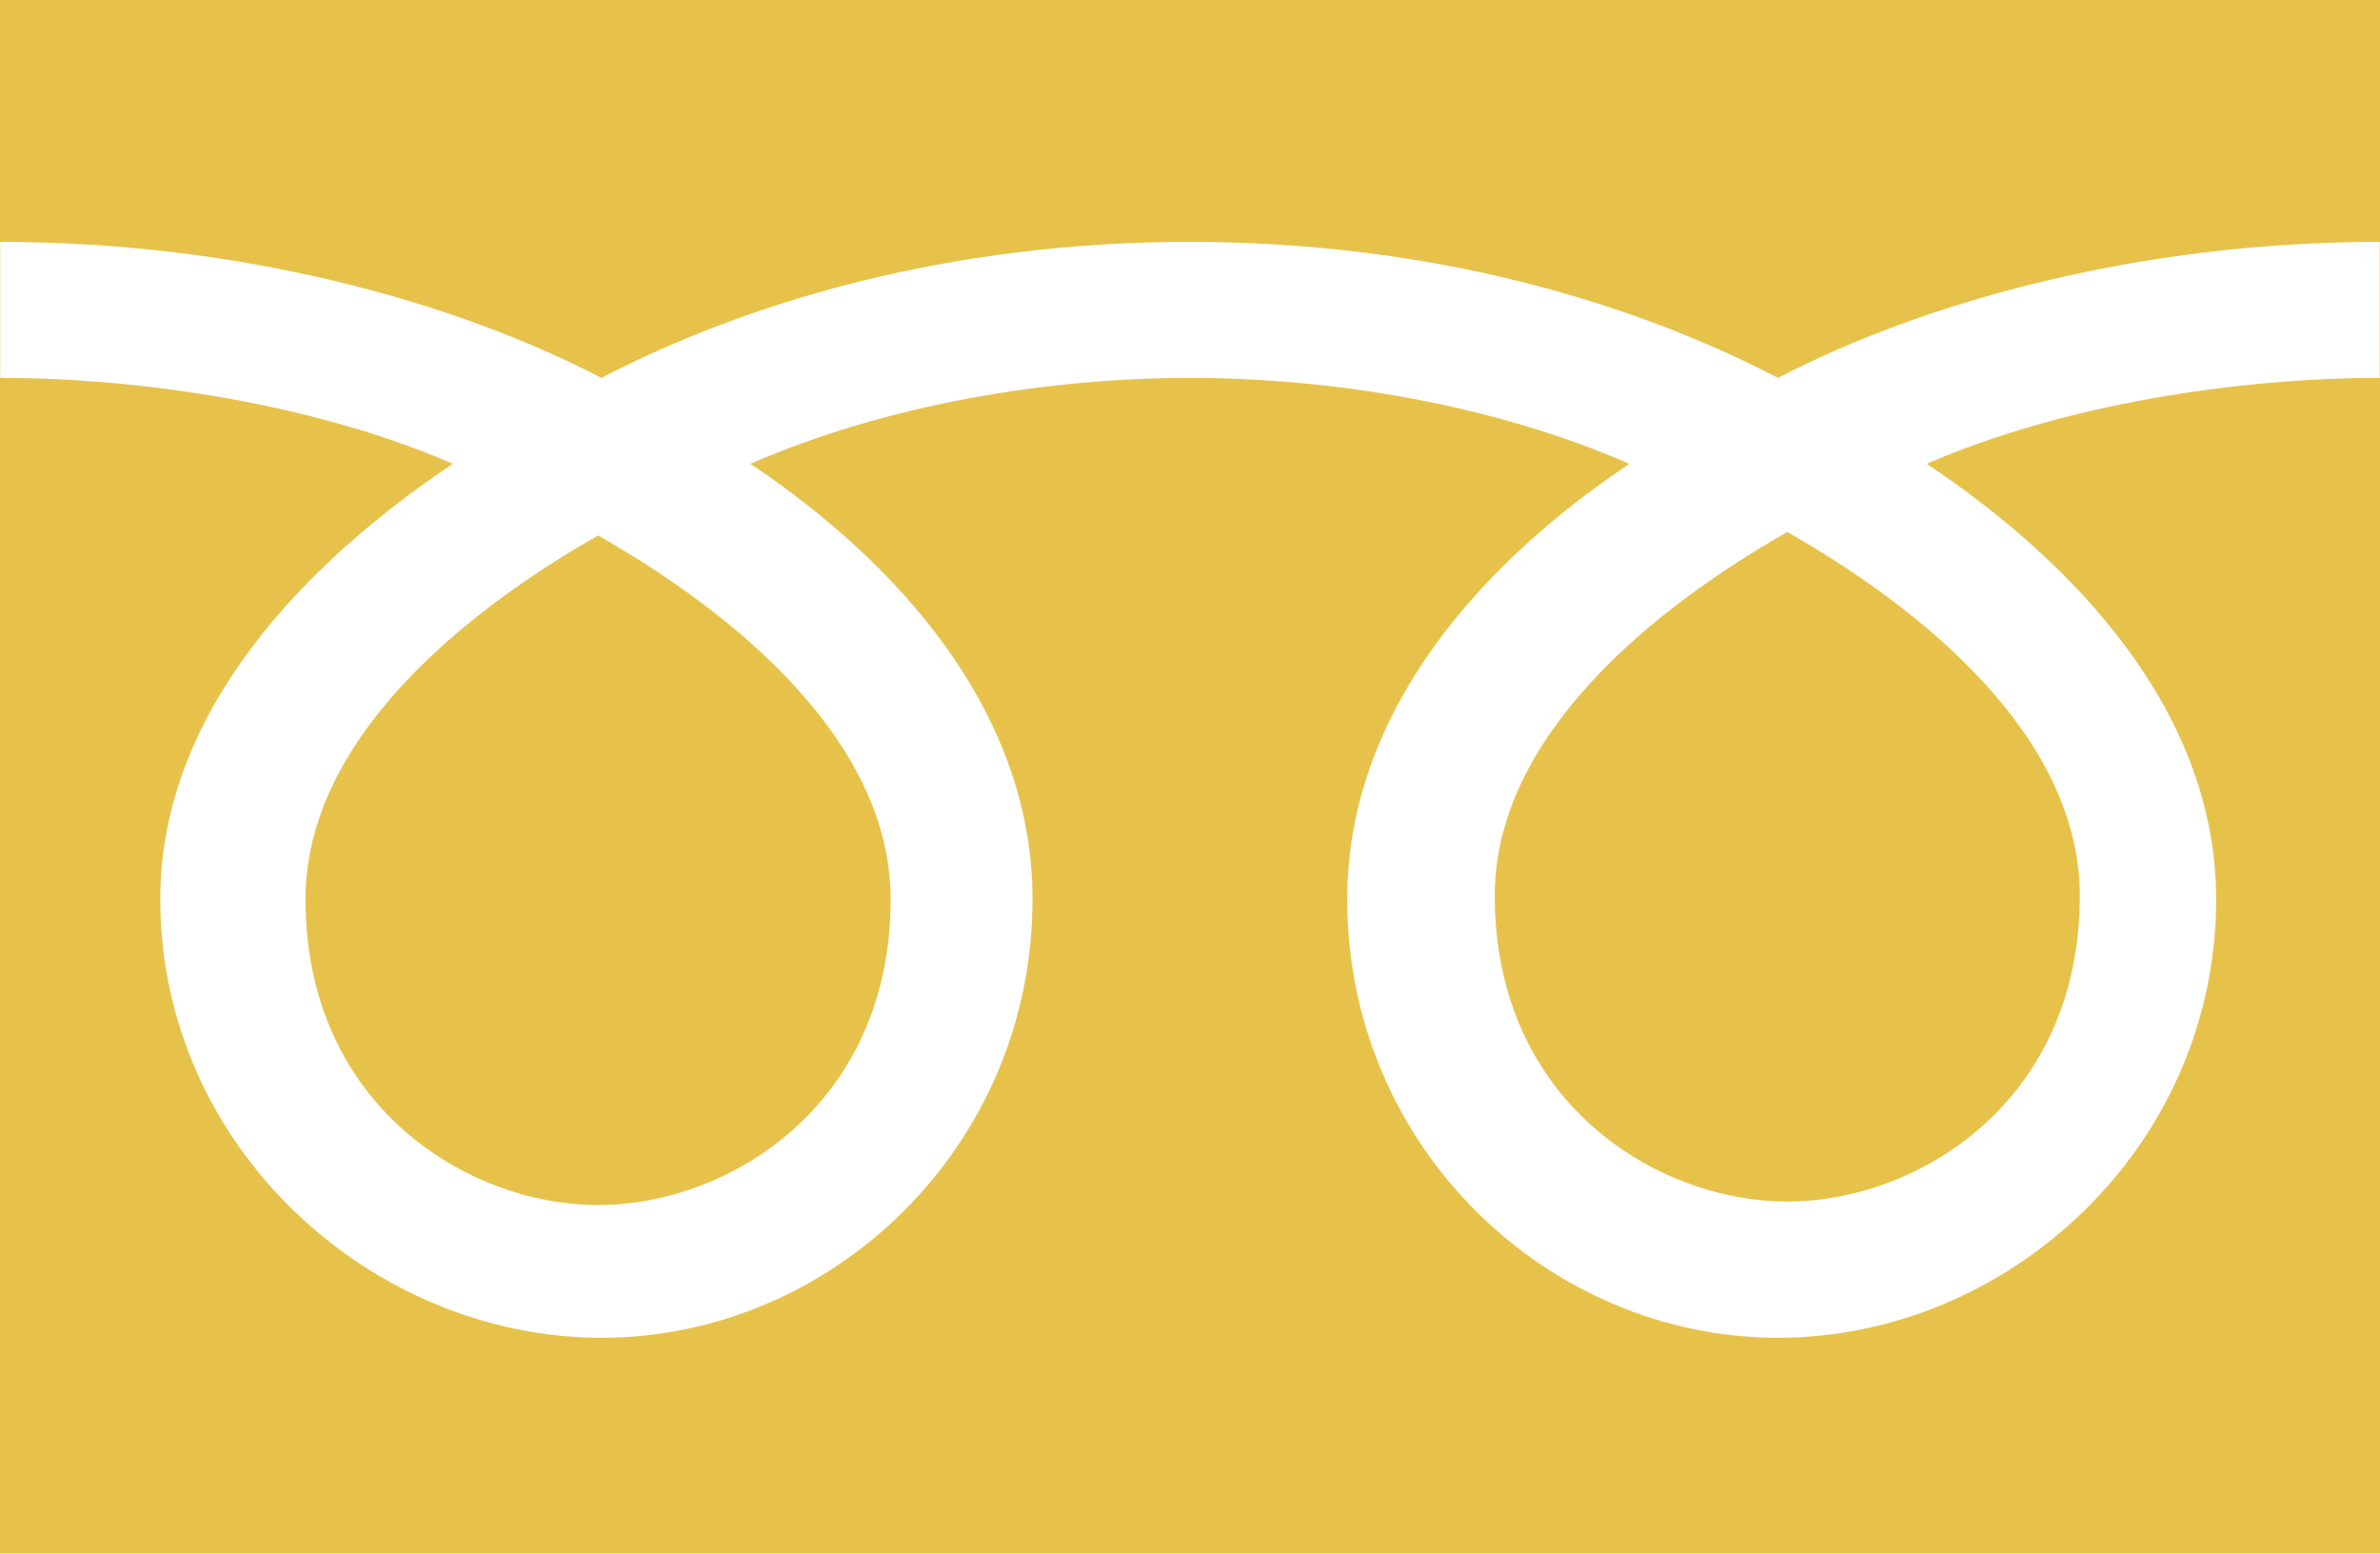
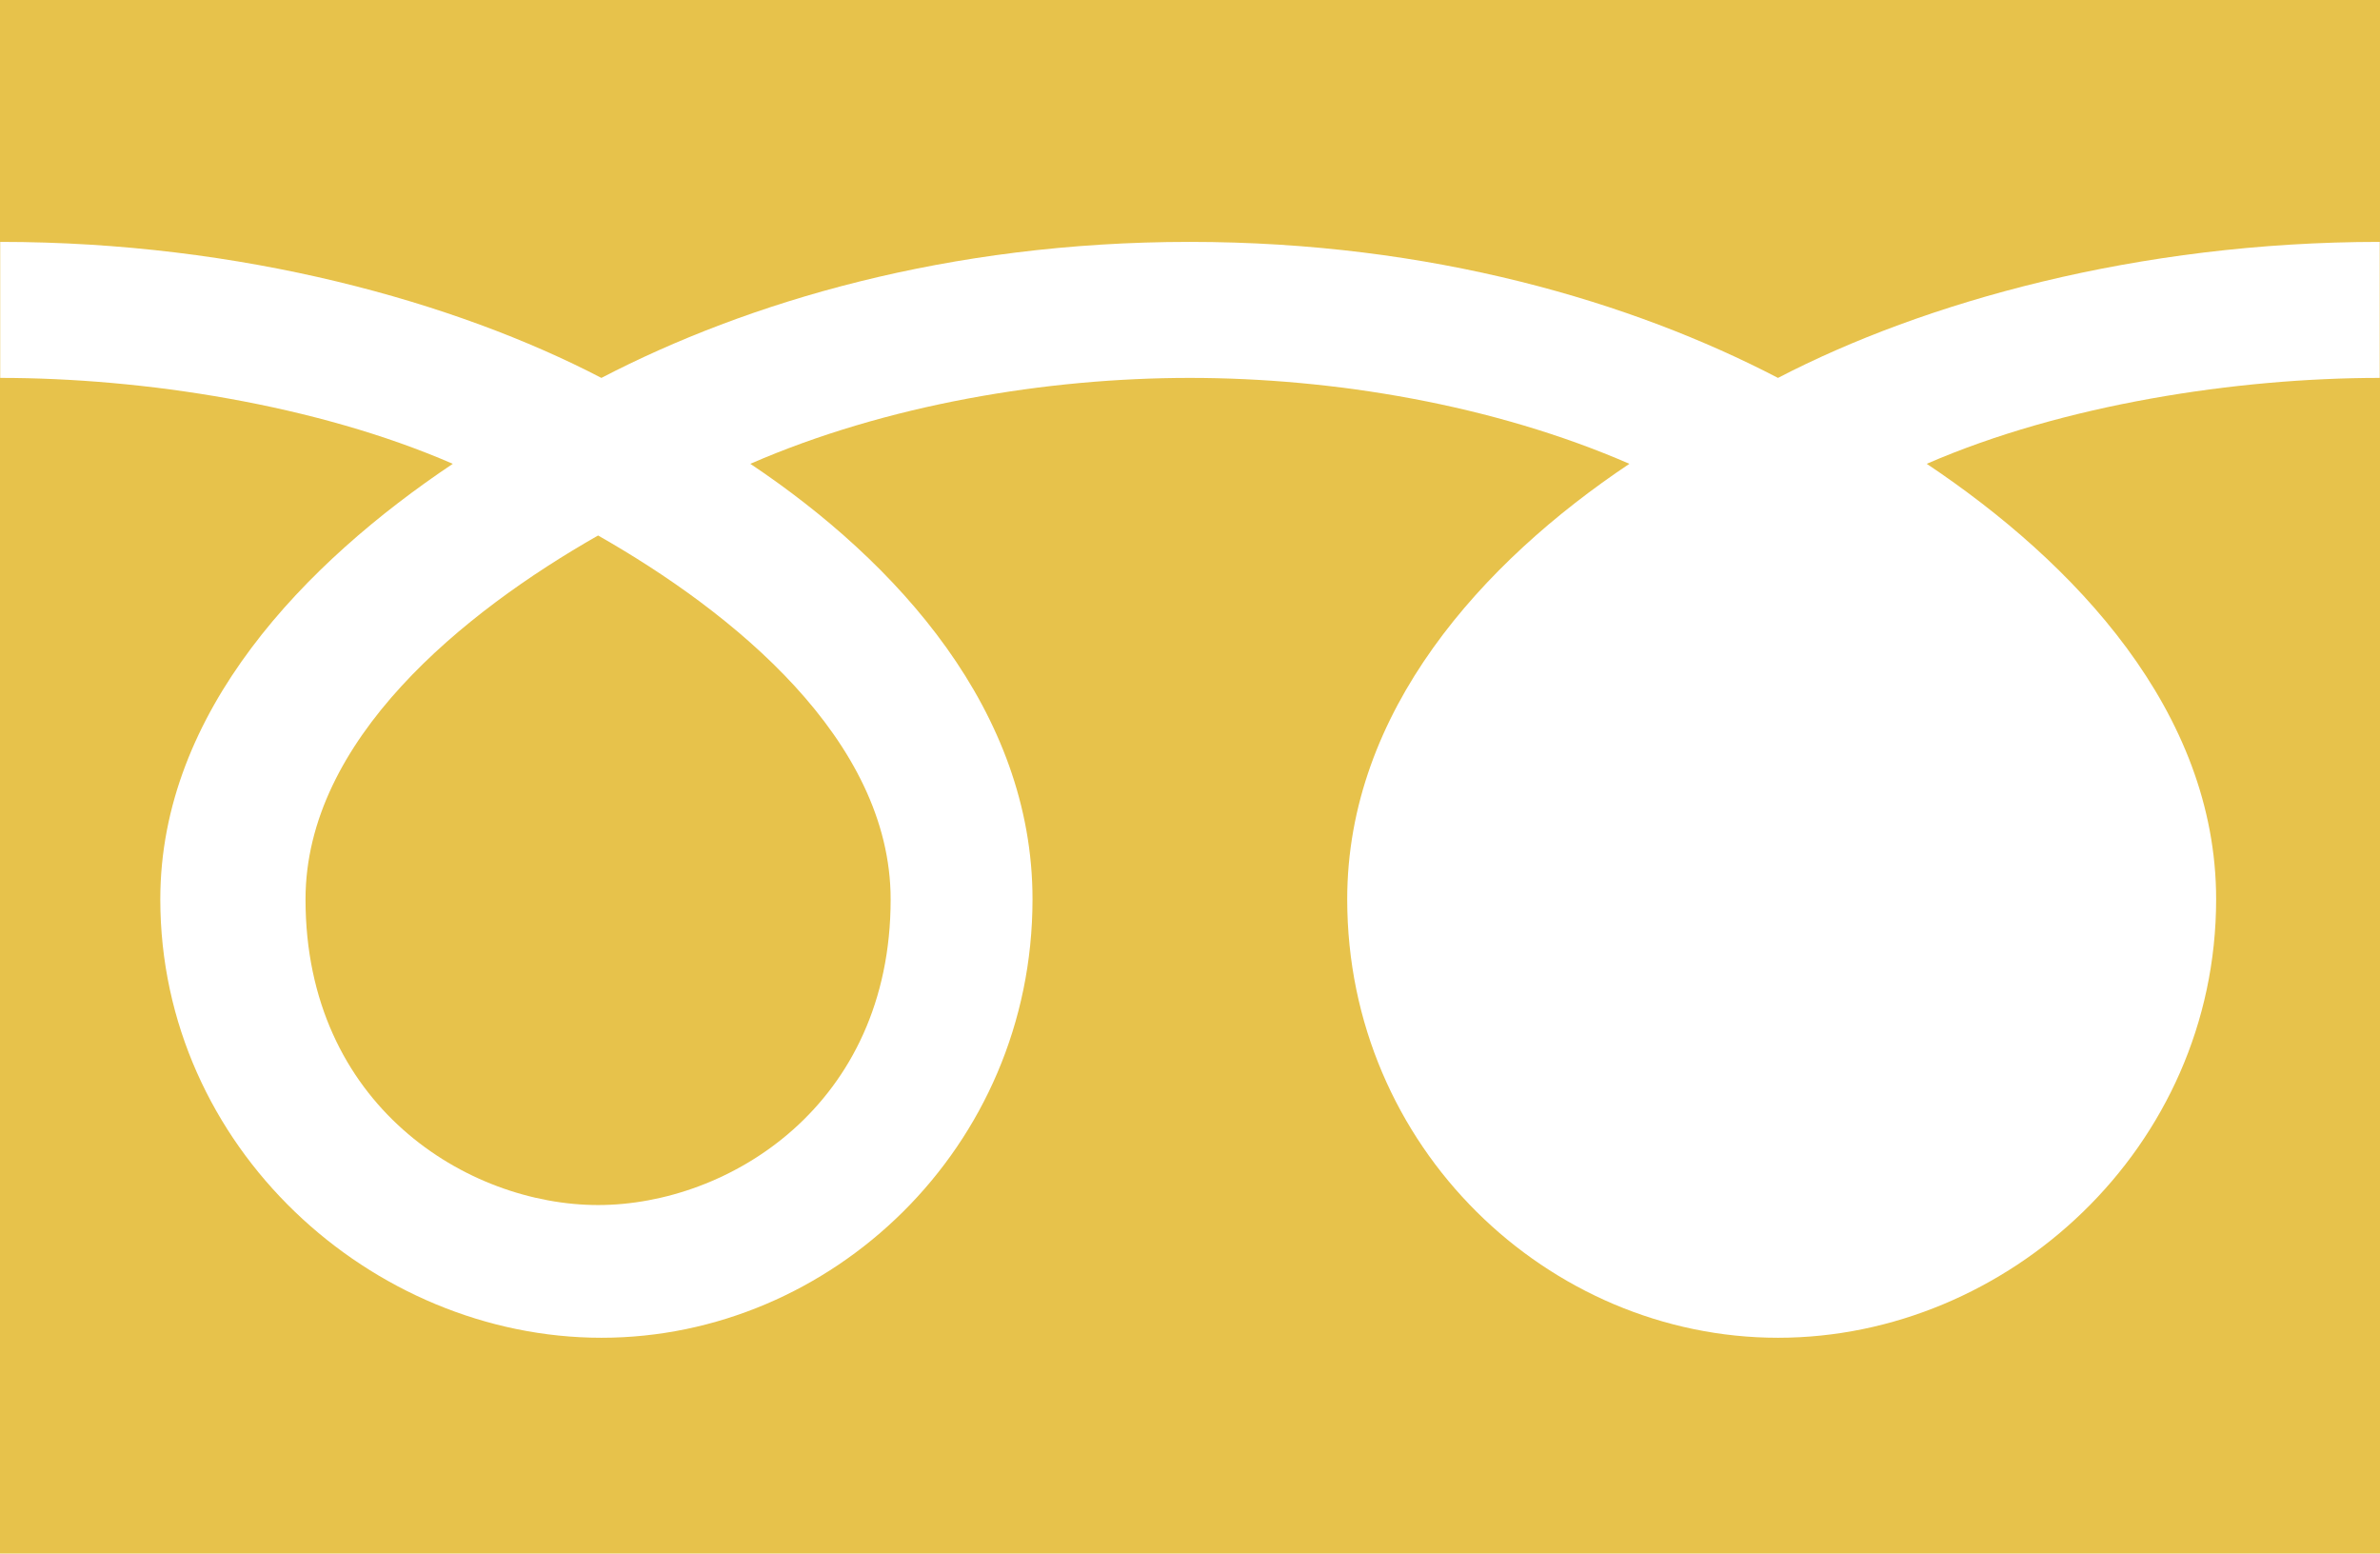
<svg xmlns="http://www.w3.org/2000/svg" id="_レイヤー_2" viewBox="0 0 33.972 22.171">
  <defs>
    <style>.cls-1{fill:#e7c24b;}</style>
  </defs>
  <g id="_レイヤー_1-2">
    <g>
      <path class="cls-1" d="m4.361,12.835c0,2.938,2.312,4.362,4.176,4.362,1.864,0,4.176-1.424,4.176-4.362,0-2.281-2.258-4.103-4.176-5.193-1.917,1.091-4.176,2.912-4.176,5.193Z" />
-       <path class="cls-1" d="m21.336,12.786c0,2.938,2.311,4.361,4.176,4.361,1.864,0,4.175-1.423,4.175-4.361,0-2.282-2.258-4.103-4.175-5.194-1.917,1.091-4.176,2.912-4.176,5.194Z" />
      <path class="cls-1" d="m0,0v22.171h33.972V0H0Zm33.968,5.393c-2.042,0-4.521.38-6.466,1.226,2.101,1.403,4.131,3.53,4.131,6.214,0,3.548-2.976,6.258-6.253,6.258s-6.15-2.71-6.15-6.258c0-2.684,1.928-4.811,4.028-6.214-1.942-.846-4.233-1.226-6.275-1.226-2.039,0-4.33.38-6.273,1.226,2.099,1.403,4.028,3.53,4.028,6.214,0,3.548-2.876,6.258-6.152,6.258s-6.298-2.71-6.298-6.258c0-2.684,2.078-4.811,4.175-6.214C4.518,5.773,2.042,5.393.003,5.393v-1.941c3.449,0,6.504.86,8.581,1.941,2.078-1.08,4.946-1.941,8.397-1.941,3.452,0,6.321.86,8.398,1.941,2.077-1.08,5.136-1.941,8.589-1.941v1.941Z" />
    </g>
  </g>
</svg>